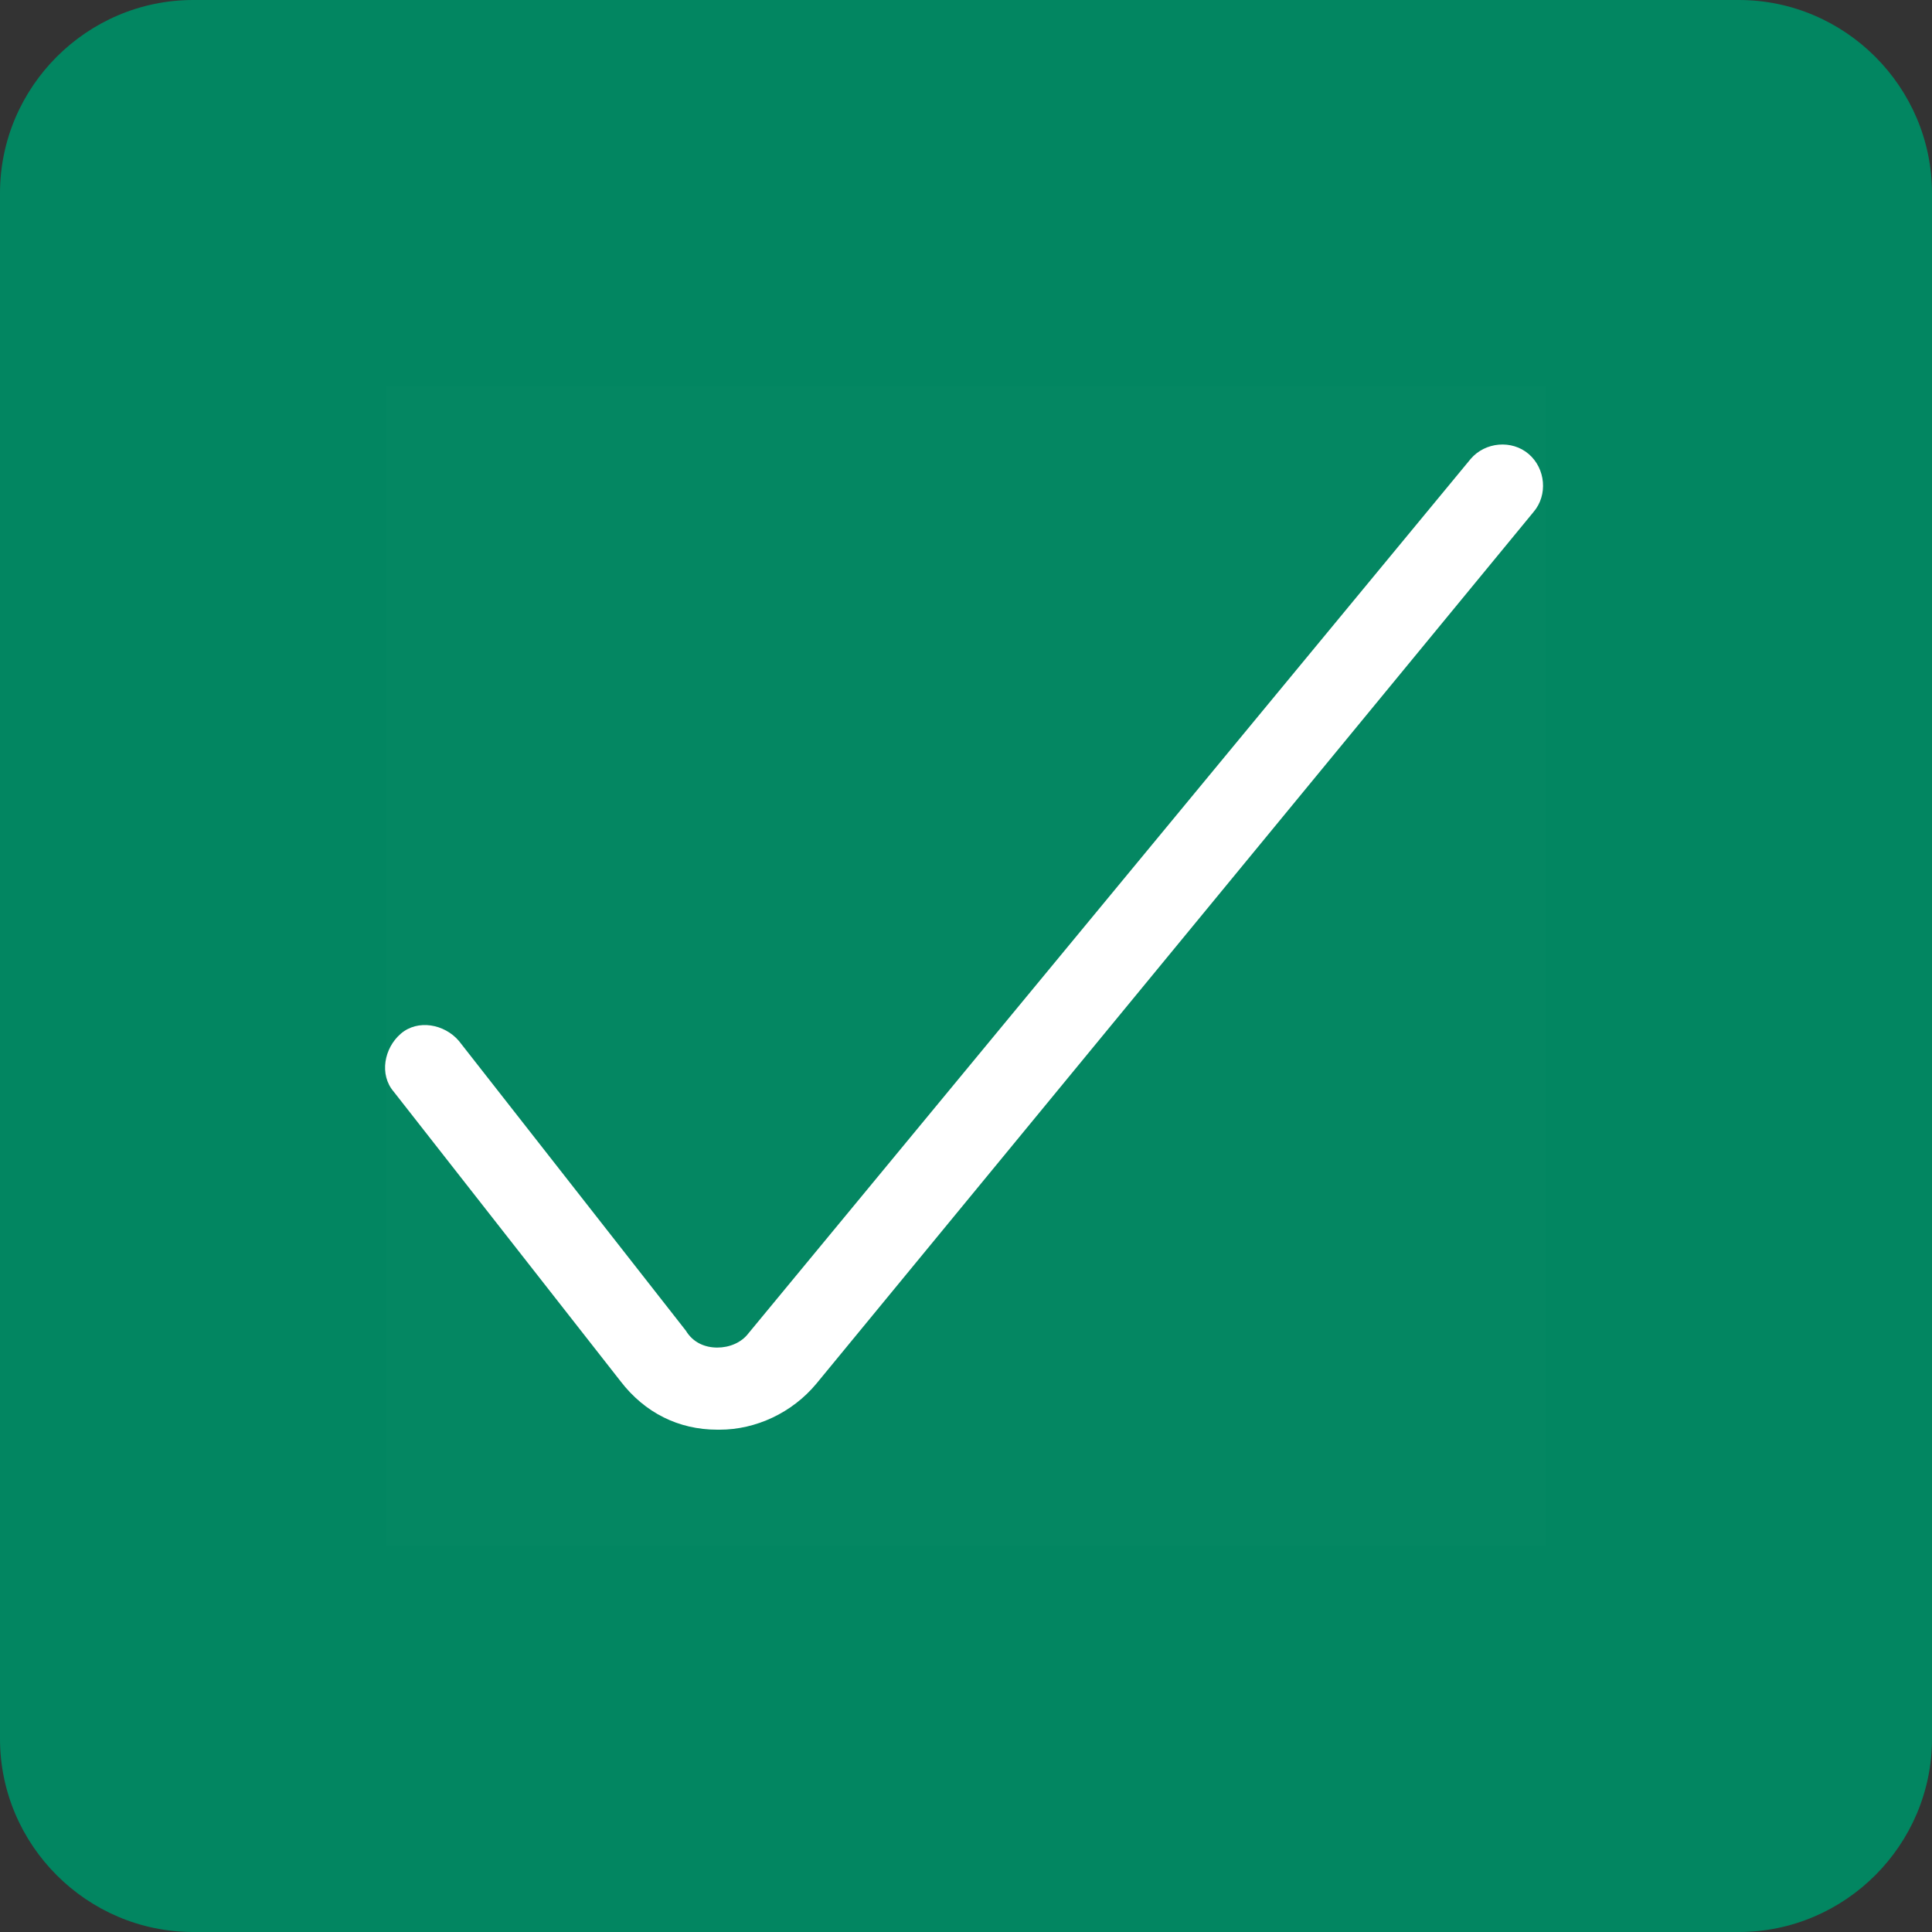
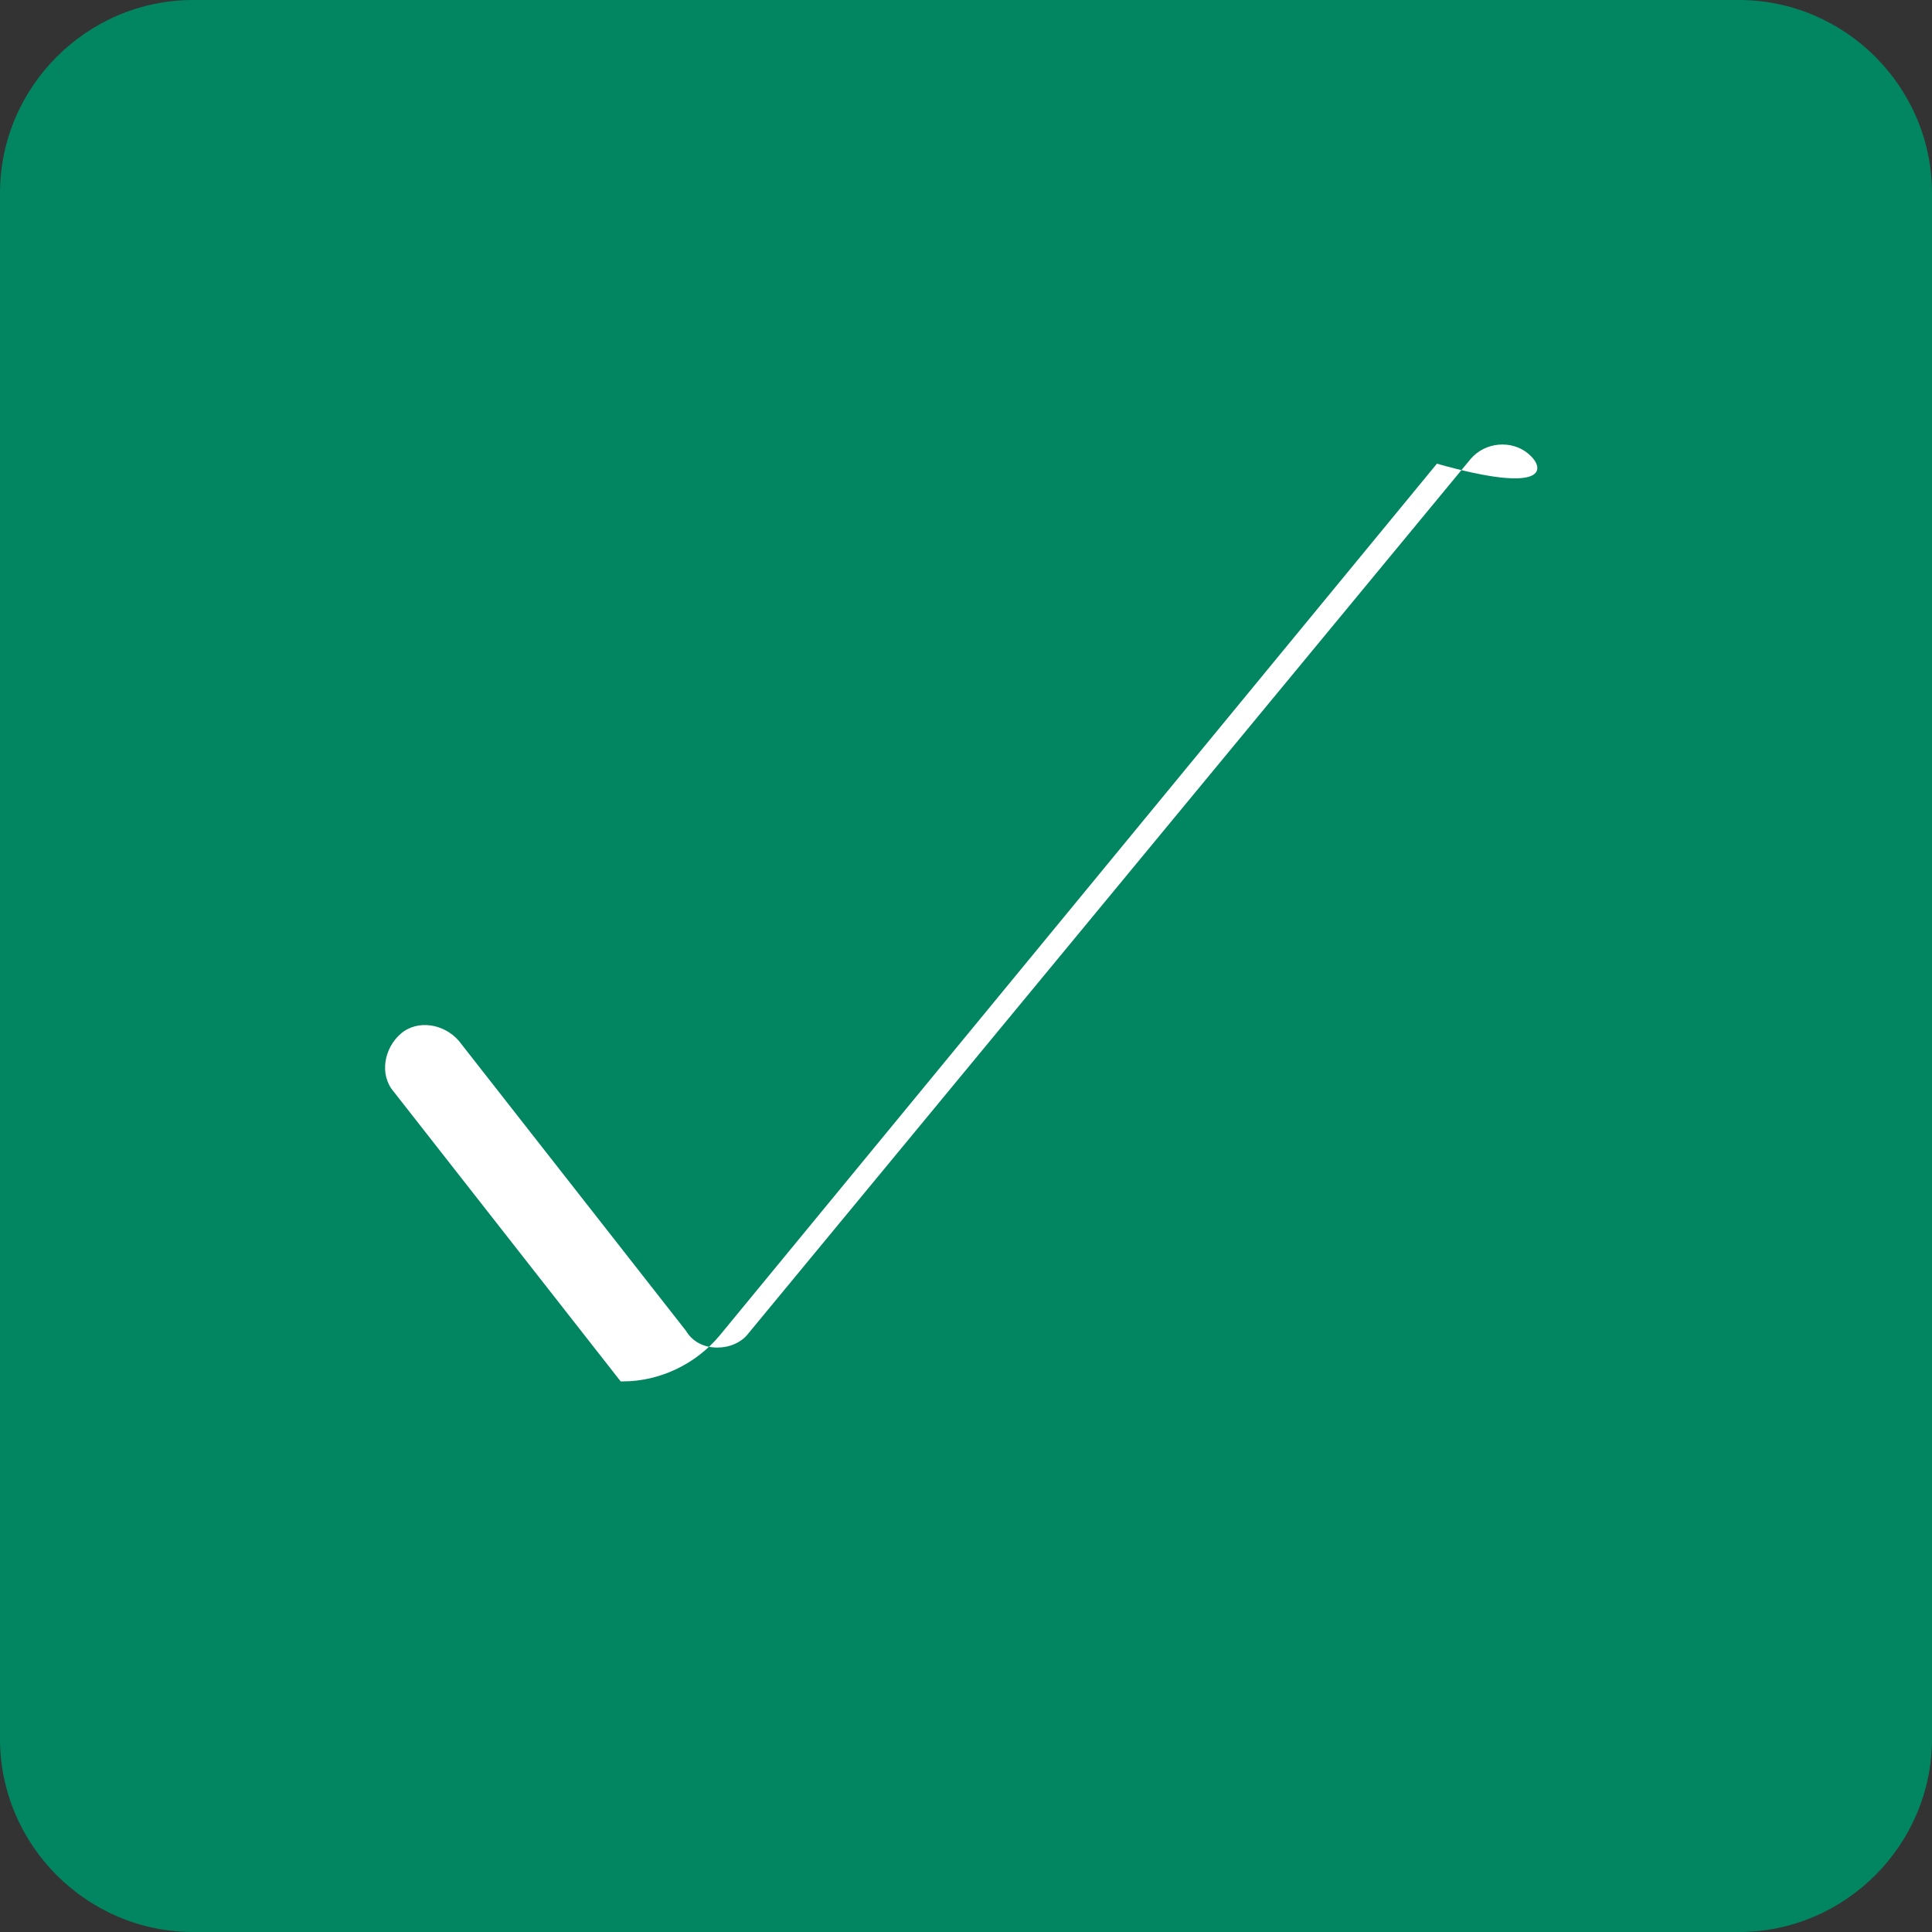
<svg xmlns="http://www.w3.org/2000/svg" version="1.1" id="Vrstva_1" x="0px" y="0px" width="80px" height="80px" viewBox="0 0 80 80" style="enable-background:new 0 0 80 80;" xml:space="preserve">
  <rect x="0" y="0" width="80" height="80" fill="#333333" stroke="none" />
  <style type="text/css">
	.st0{fill:#028661;}
	.st1{fill:#FFFFFF;fill-opacity:1.000000e-02;}
	.st2{fill:#FFFFFF;}
</style>
  <path class="st0" d="M8,0h64c4.4,0,8,3.6,8,8v64c0,4.4-3.6,8-8,8H8c-4.4,0-8-3.6-8-8V8C0,3.6,3.6,0,8,0z" />
-   <rect x="16" y="16" class="st1" width="48" height="48" />
-   <path class="st2" d="M63.3,18.8c-0.7-0.6-1.8-0.5-2.4,0.2L31,55.2c-0.3,0.4-0.8,0.6-1.3,0.6s-1-0.2-1.3-0.7l-9.4-12  c-0.6-0.7-1.7-0.9-2.4-0.3c-0.7,0.6-0.9,1.7-0.3,2.4l9.4,12c1,1.3,2.4,2,4,2h0.1c1.5,0,3-0.7,4-1.9l29.7-36.1  C64.1,20.5,64,19.4,63.3,18.8z" />
+   <path class="st2" d="M63.3,18.8c-0.7-0.6-1.8-0.5-2.4,0.2L31,55.2c-0.3,0.4-0.8,0.6-1.3,0.6s-1-0.2-1.3-0.7l-9.4-12  c-0.6-0.7-1.7-0.9-2.4-0.3c-0.7,0.6-0.9,1.7-0.3,2.4l9.4,12h0.1c1.5,0,3-0.7,4-1.9l29.7-36.1  C64.1,20.5,64,19.4,63.3,18.8z" />
</svg>